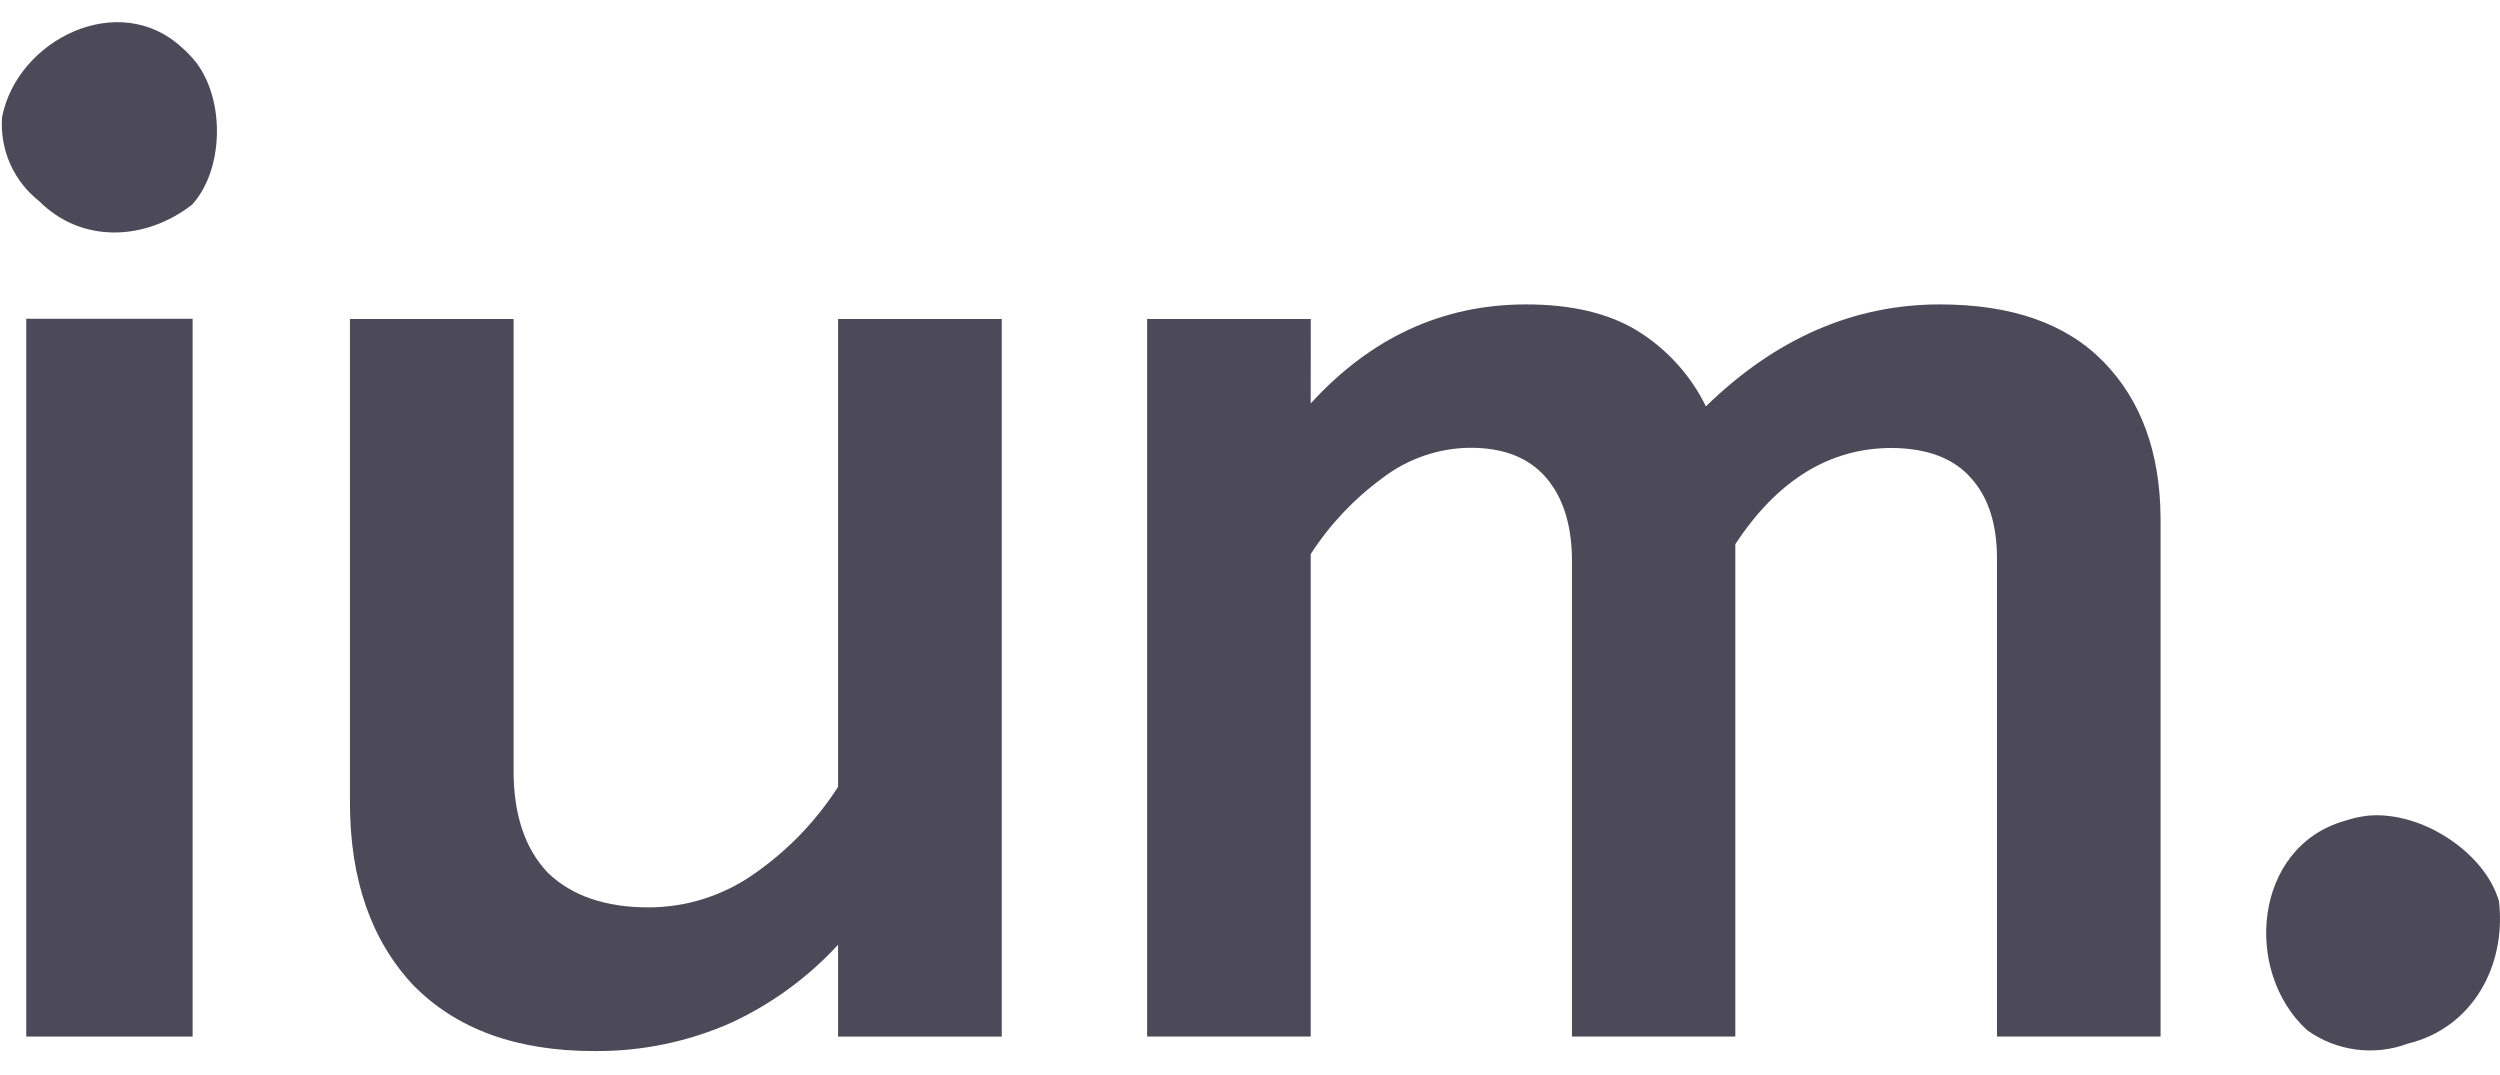
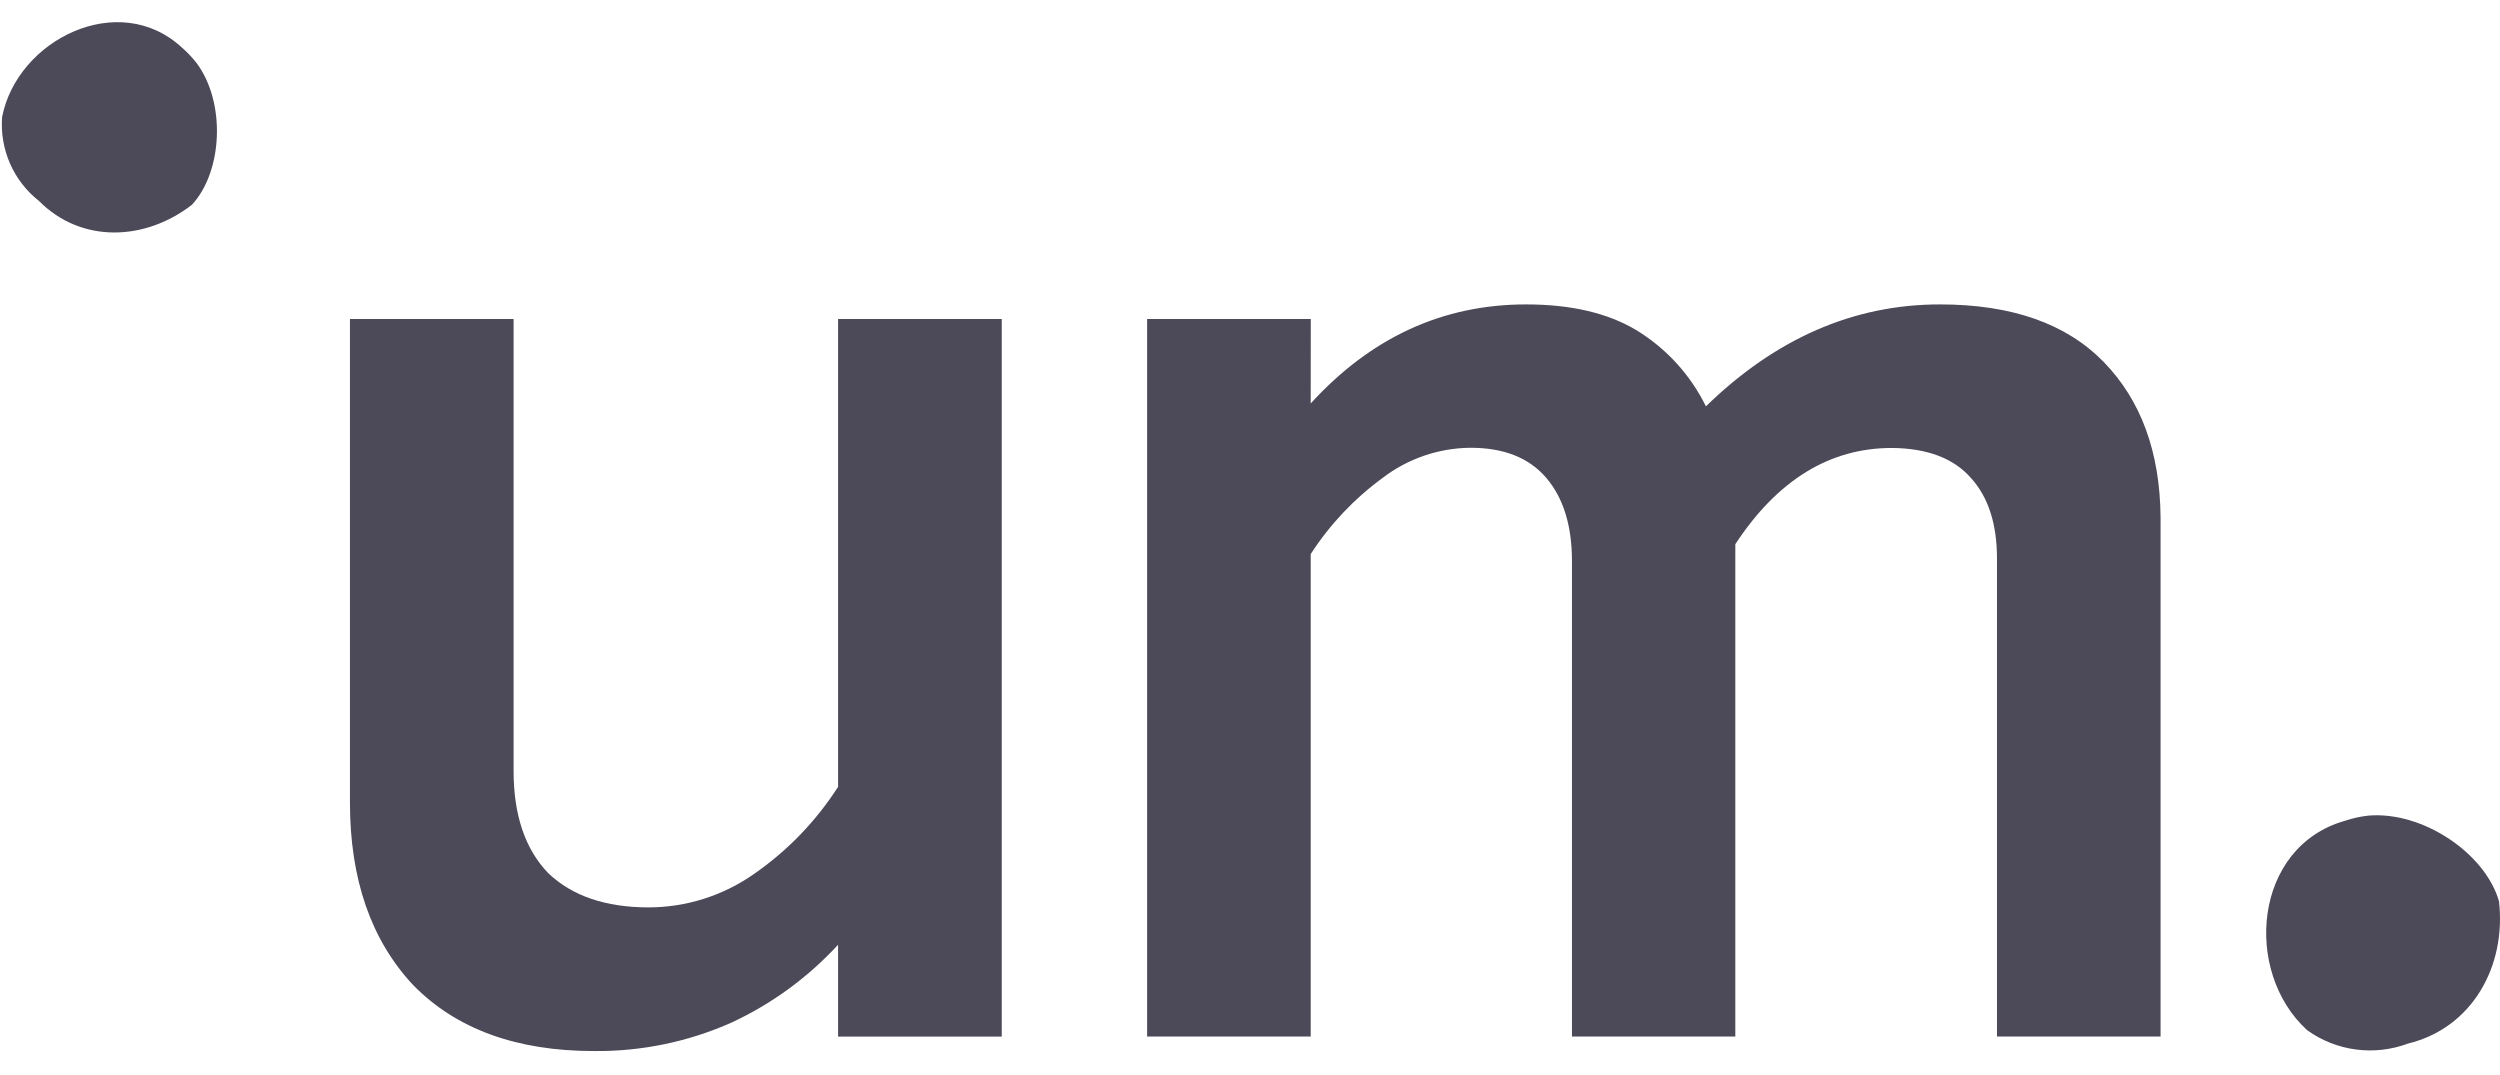
<svg xmlns="http://www.w3.org/2000/svg" fill="none" viewBox="0 0 93 40" height="40" width="93">
  <path fill="#4C4958" d="M48.758 15.009C51.001 12.552 53.672 11.324 56.77 11.324C58.444 11.324 59.813 11.645 60.88 12.286C61.991 12.965 62.886 13.947 63.46 15.116C66.057 12.588 68.959 11.324 72.165 11.324C74.834 11.324 76.863 12.036 78.254 13.461C79.644 14.887 80.351 16.812 80.373 19.237L80.373 38.56L74.288 38.56L74.288 20.777C74.288 19.495 73.967 18.498 73.326 17.788C72.685 17.051 71.702 16.677 70.378 16.664C68.063 16.664 66.122 17.857 64.554 20.243L64.554 38.56L58.477 38.56L58.477 20.87C58.477 19.553 58.157 18.521 57.519 17.774C56.88 17.027 55.936 16.654 54.688 16.657C53.509 16.67 52.366 17.064 51.43 17.781C50.374 18.554 49.468 19.513 48.758 20.612L48.758 38.56L42.673 38.56L42.673 11.866L48.761 11.866L48.758 15.009Z" />
  <path fill="#4C4958" d="M31.177 35.144C30.061 36.356 28.719 37.338 27.226 38.034C25.613 38.754 23.865 39.117 22.099 39.099C19.214 39.099 16.971 38.281 15.369 36.644C13.804 34.971 13.02 32.711 13.018 29.863L13.018 11.866L19.106 11.866L19.106 28.683C19.106 30.32 19.534 31.584 20.389 32.476C21.277 33.327 22.526 33.755 24.126 33.755C25.521 33.753 26.881 33.325 28.025 32.528C29.282 31.662 30.353 30.554 31.177 29.269L31.177 11.866L37.265 11.866L37.265 38.561L31.177 38.561L31.177 35.144Z" />
  <path fill="#4C4958" d="M7.324 2.359C8.407 3.833 8.282 6.387 7.139 7.618C5.392 8.971 3.023 9.059 1.453 7.478C0.984 7.11 0.614 6.632 0.374 6.087C0.135 5.542 0.033 4.947 0.078 4.353C0.642 1.471 4.423 -0.405 6.771 1.773C6.974 1.95 7.159 2.146 7.324 2.359Z" />
  <path fill="#4C4958" d="M88.101 30.341C90.125 30.168 92.454 31.745 92.963 33.529C93.239 35.95 91.96 38.246 89.572 38.822C88.955 39.053 88.29 39.128 87.637 39.041C86.984 38.955 86.362 38.708 85.827 38.324C83.431 36.142 83.826 31.494 87.235 30.532C87.516 30.438 87.806 30.374 88.101 30.341Z" />
-   <path fill="#4C4958" d="M0.977 11.858L0.977 38.56L7.165 38.56L7.165 11.858L0.977 11.858Z" />
</svg>